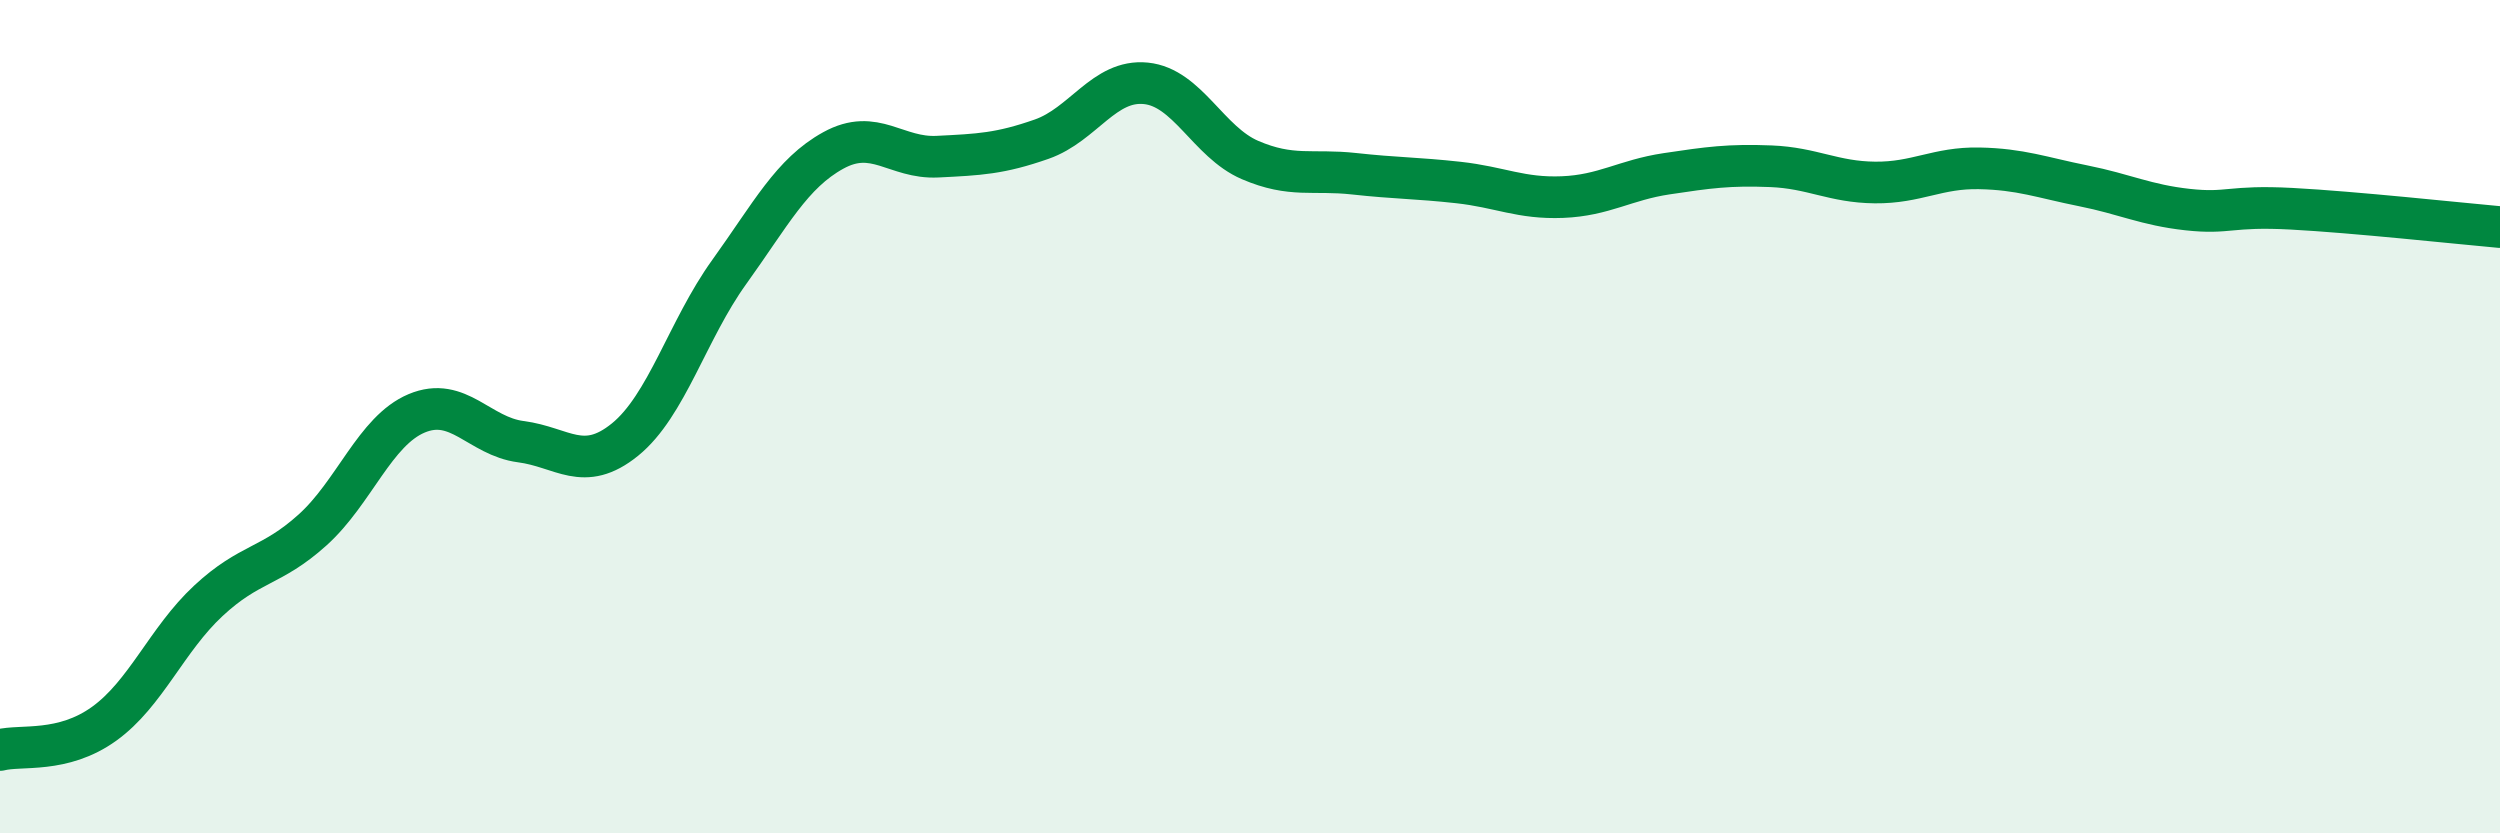
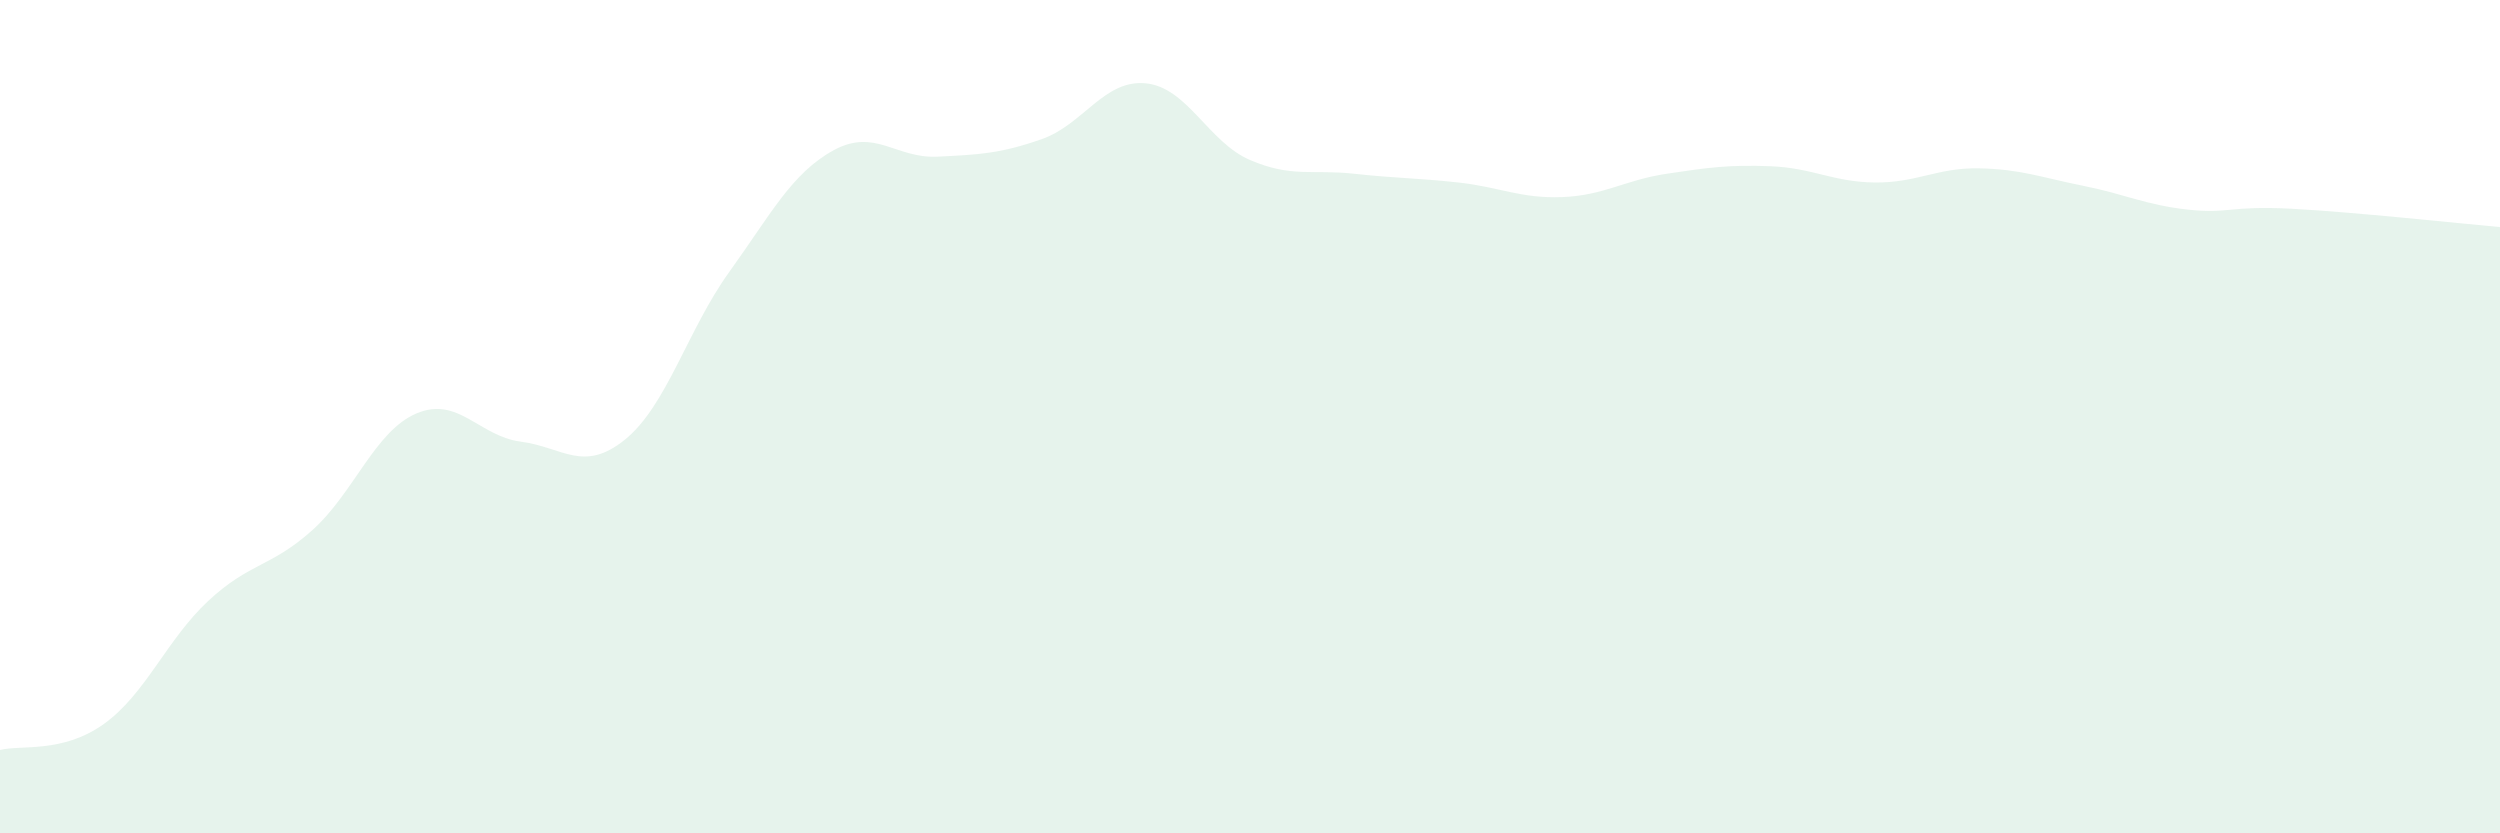
<svg xmlns="http://www.w3.org/2000/svg" width="60" height="20" viewBox="0 0 60 20">
  <path d="M 0,18 C 0.5,17.87 1.5,18.09 2.5,17.37 C 3.5,16.65 4,15.35 5,14.42 C 6,13.49 6.5,13.62 7.5,12.72 C 8.5,11.82 9,10.34 10,9.92 C 11,9.5 11.5,10.47 12.5,10.6 C 13.5,10.73 14,11.36 15,10.55 C 16,9.74 16.5,7.92 17.5,6.53 C 18.5,5.14 19,4.16 20,3.61 C 21,3.06 21.5,3.81 22.5,3.76 C 23.5,3.71 24,3.69 25,3.34 C 26,2.99 26.5,1.9 27.5,2 C 28.5,2.1 29,3.41 30,3.84 C 31,4.27 31.5,4.06 32.5,4.17 C 33.5,4.28 34,4.27 35,4.38 C 36,4.49 36.5,4.77 37.5,4.73 C 38.5,4.69 39,4.32 40,4.17 C 41,4.02 41.5,3.95 42.5,3.99 C 43.5,4.03 44,4.37 45,4.38 C 46,4.39 46.5,4.02 47.5,4.04 C 48.5,4.06 49,4.26 50,4.46 C 51,4.66 51.5,4.92 52.5,5.03 C 53.5,5.14 53.5,4.93 55,5.01 C 56.5,5.09 59,5.36 60,5.45L60 20L0 20Z" fill="#008740" opacity="0.1" stroke-linecap="round" stroke-linejoin="round" />
-   <path d="M 0,18 C 0.5,17.87 1.5,18.09 2.5,17.37 C 3.5,16.65 4,15.35 5,14.42 C 6,13.49 6.5,13.62 7.5,12.72 C 8.5,11.82 9,10.34 10,9.92 C 11,9.5 11.5,10.47 12.5,10.6 C 13.5,10.73 14,11.36 15,10.55 C 16,9.74 16.5,7.92 17.5,6.53 C 18.5,5.14 19,4.16 20,3.61 C 21,3.06 21.5,3.81 22.5,3.76 C 23.5,3.71 24,3.69 25,3.34 C 26,2.99 26.5,1.9 27.5,2 C 28.5,2.1 29,3.41 30,3.84 C 31,4.27 31.5,4.06 32.5,4.17 C 33.5,4.28 34,4.27 35,4.38 C 36,4.49 36.5,4.77 37.5,4.73 C 38.5,4.69 39,4.32 40,4.17 C 41,4.02 41.5,3.95 42.5,3.99 C 43.5,4.03 44,4.37 45,4.38 C 46,4.39 46.5,4.02 47.5,4.04 C 48.5,4.06 49,4.26 50,4.46 C 51,4.66 51.5,4.92 52.5,5.03 C 53.5,5.14 53.5,4.93 55,5.01 C 56.5,5.09 59,5.36 60,5.45" stroke="#008740" stroke-width="1" fill="none" stroke-linecap="round" stroke-linejoin="round" />
</svg>